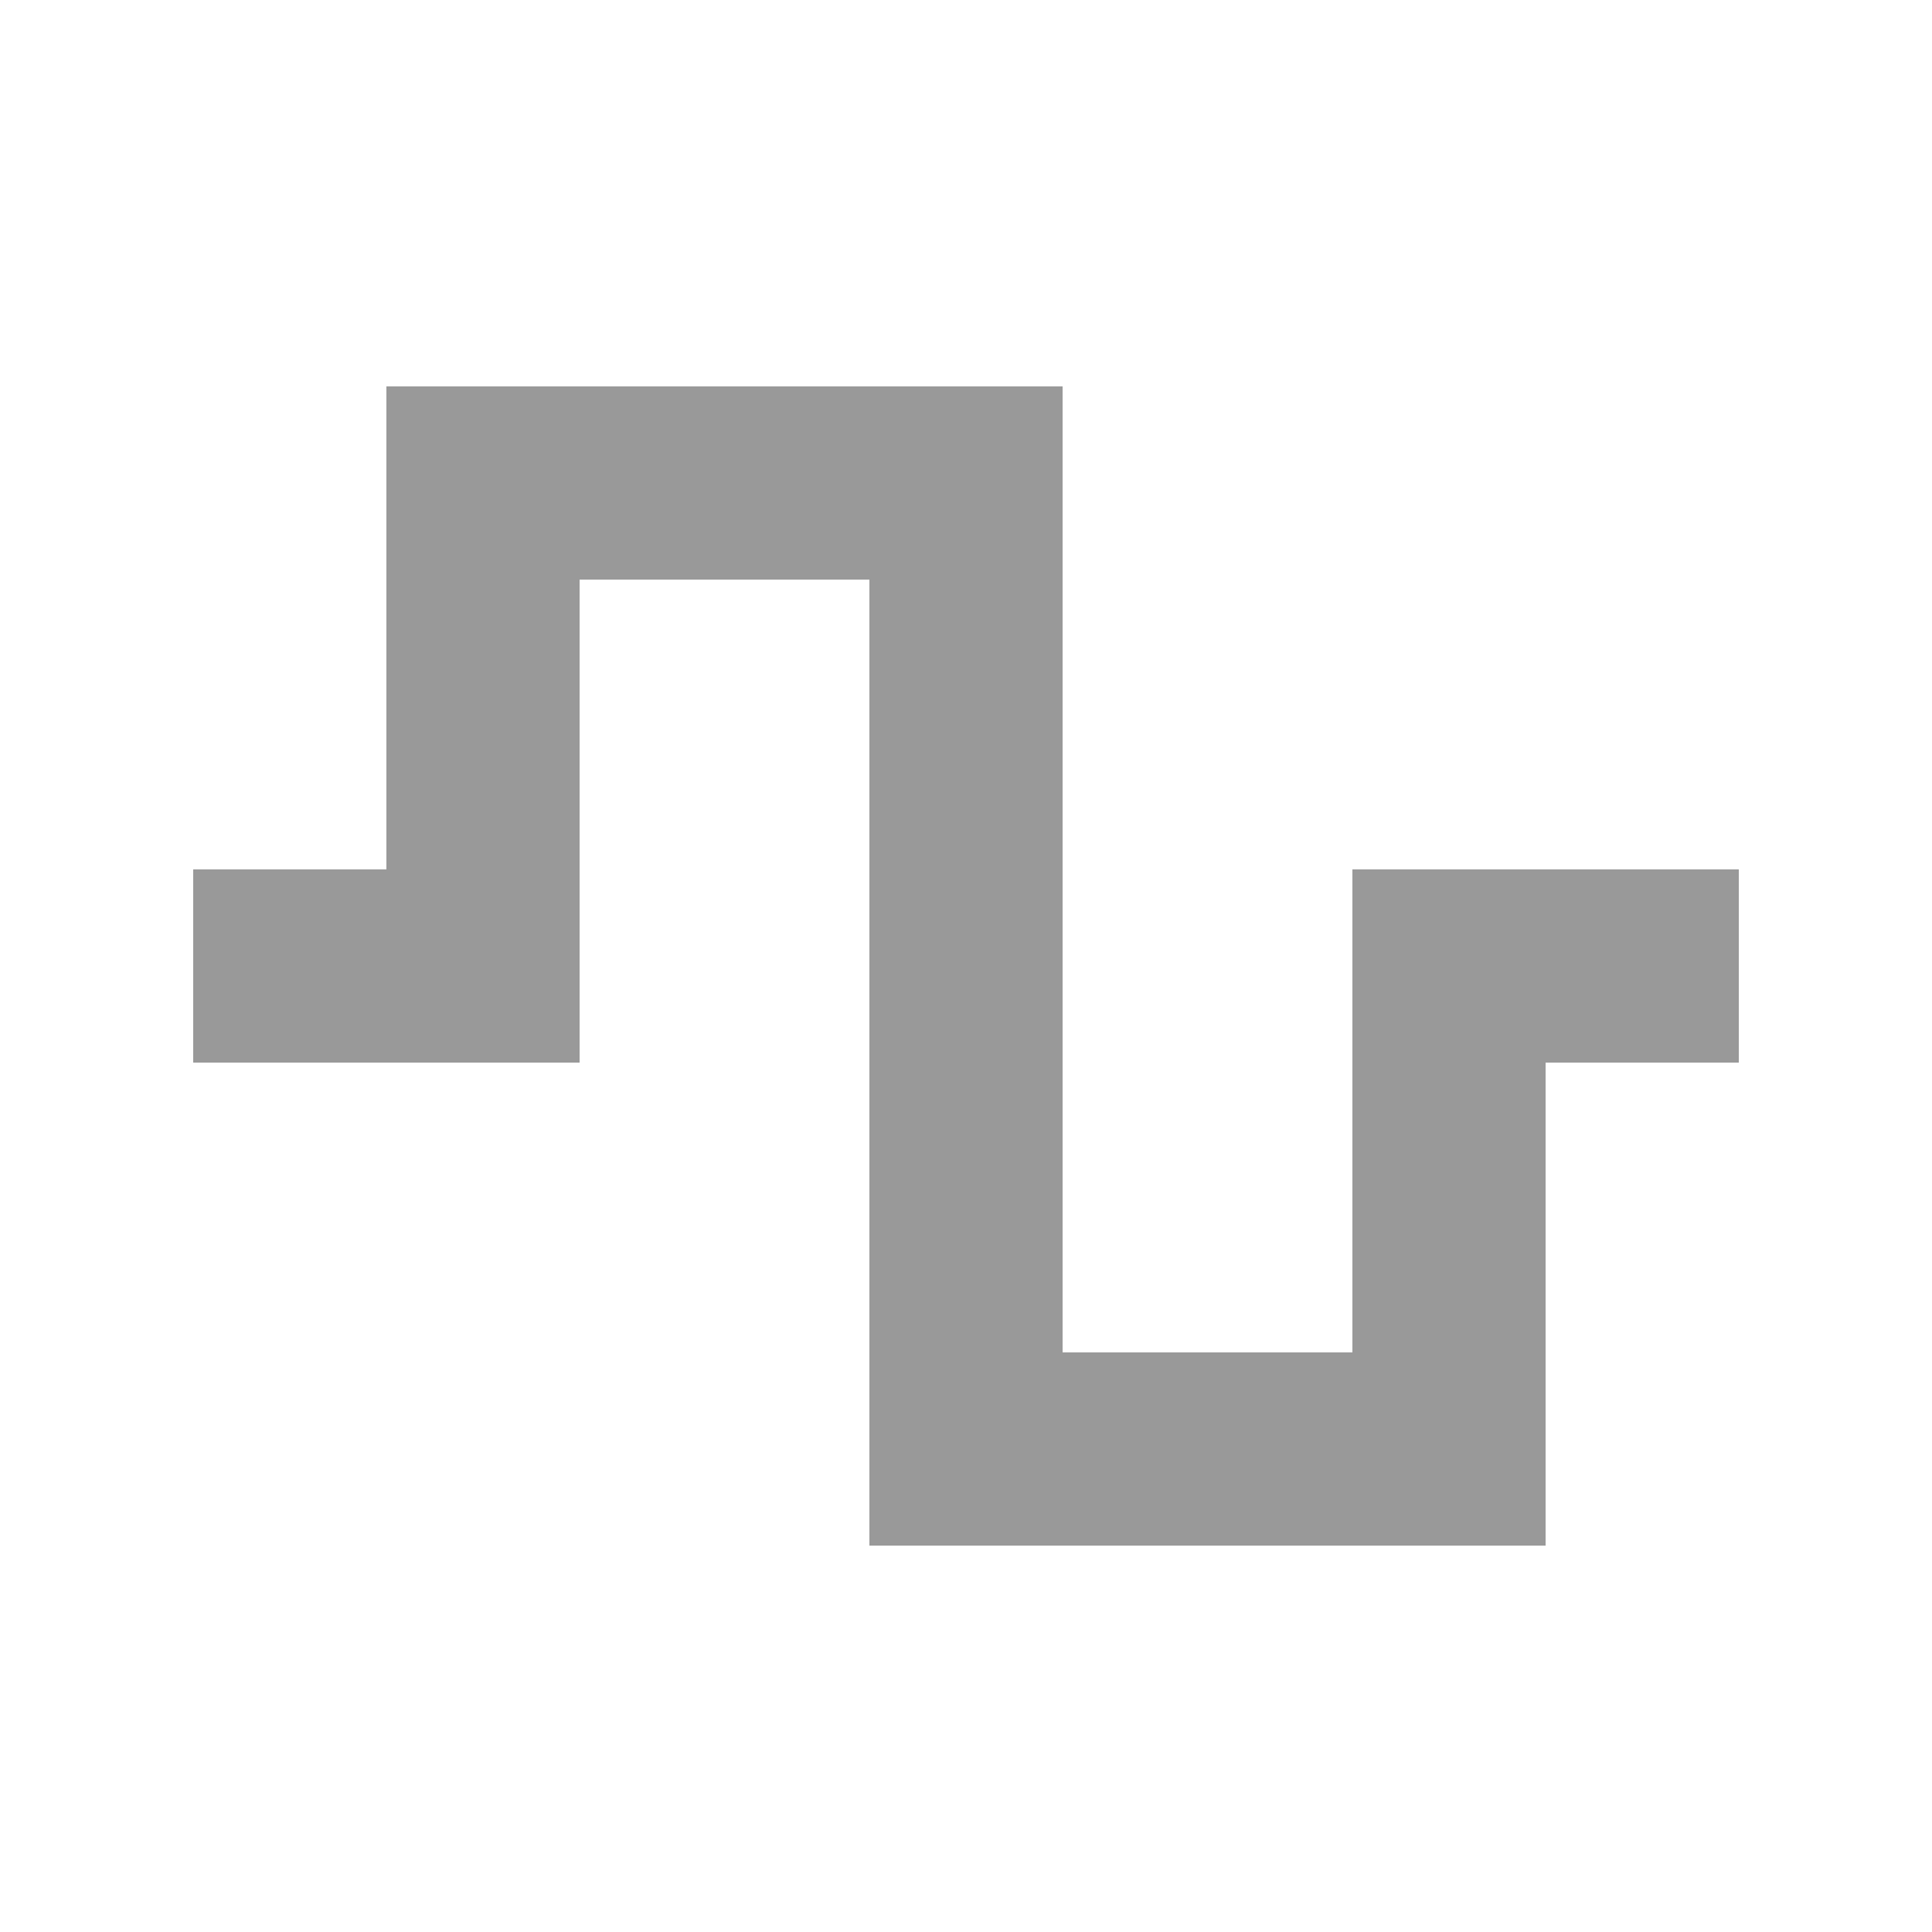
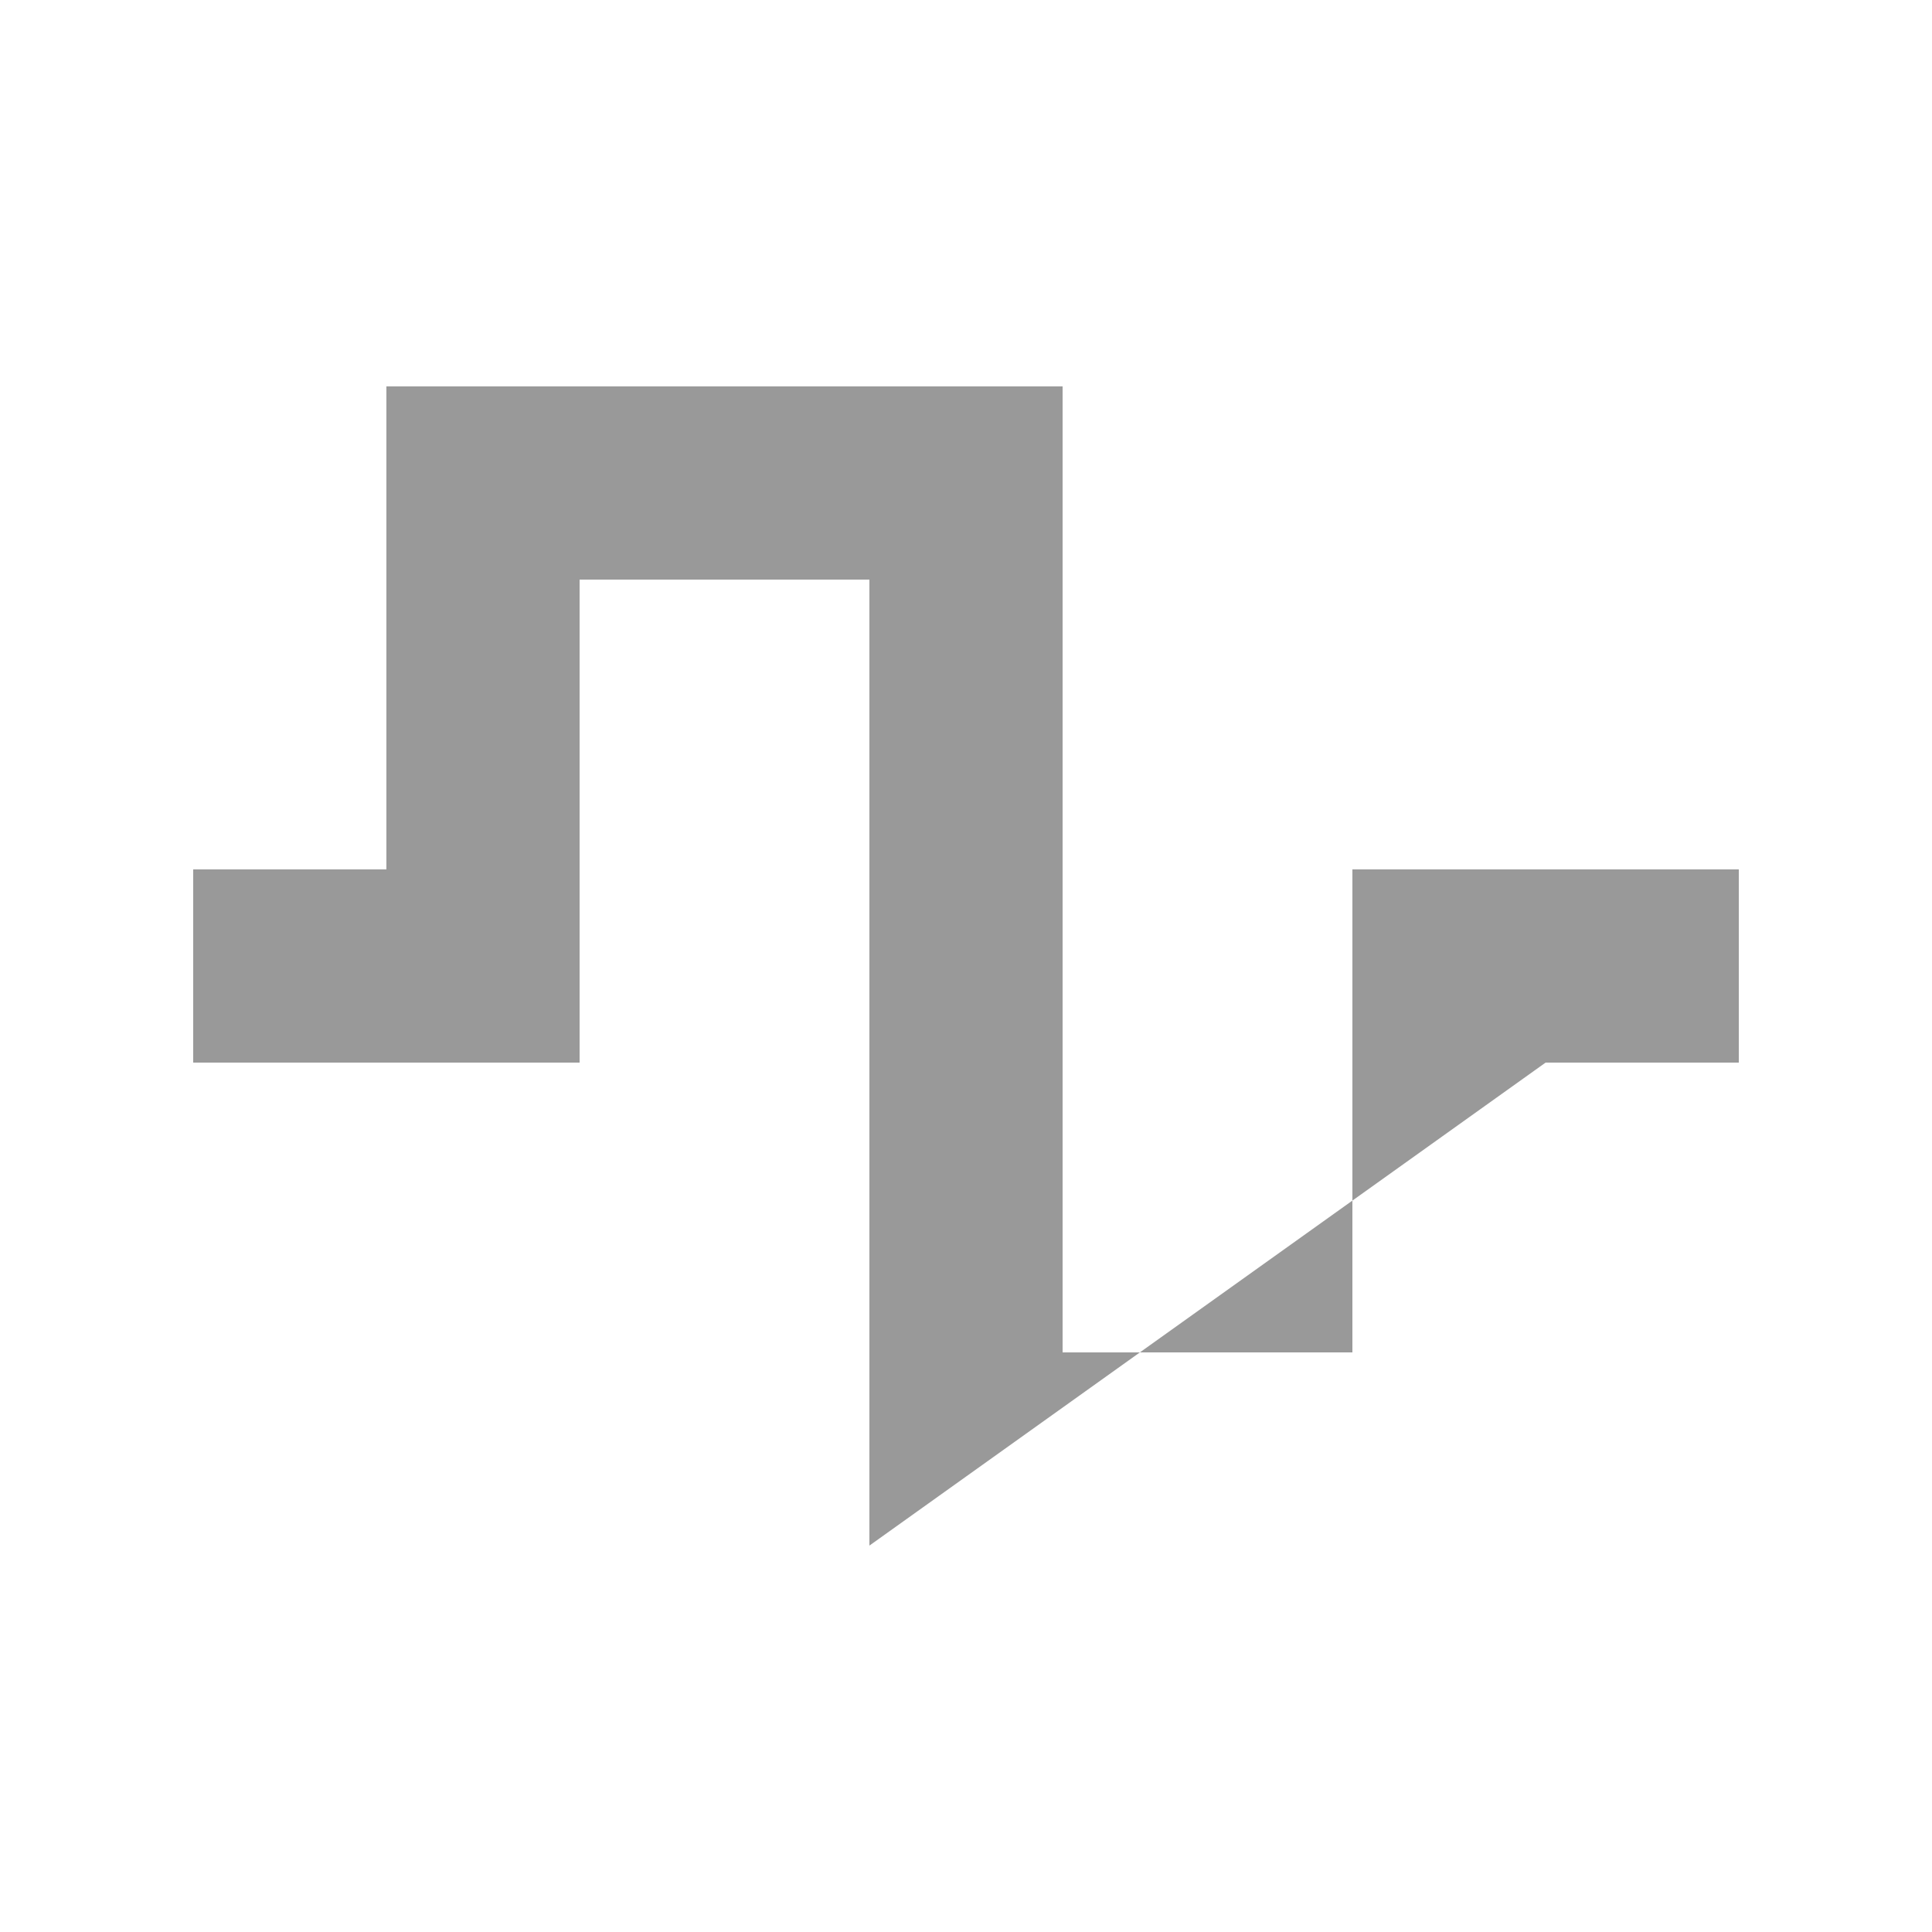
<svg xmlns="http://www.w3.org/2000/svg" viewBox="0 0 640 640">
-   <path opacity=".4" fill="currentColor" d="M128 128L352 128L352 448L448 448L448 288L576 288L576 352L512 352L512 512L288 512L288 192L192 192L192 352L64 352L64 288L128 288L128 128z" />
-   <path fill="currentColor" d="" />
+   <path opacity=".4" fill="currentColor" d="M128 128L352 128L352 448L448 448L448 288L576 288L576 352L512 352L288 512L288 192L192 192L192 352L64 352L64 288L128 288L128 128z" />
</svg>